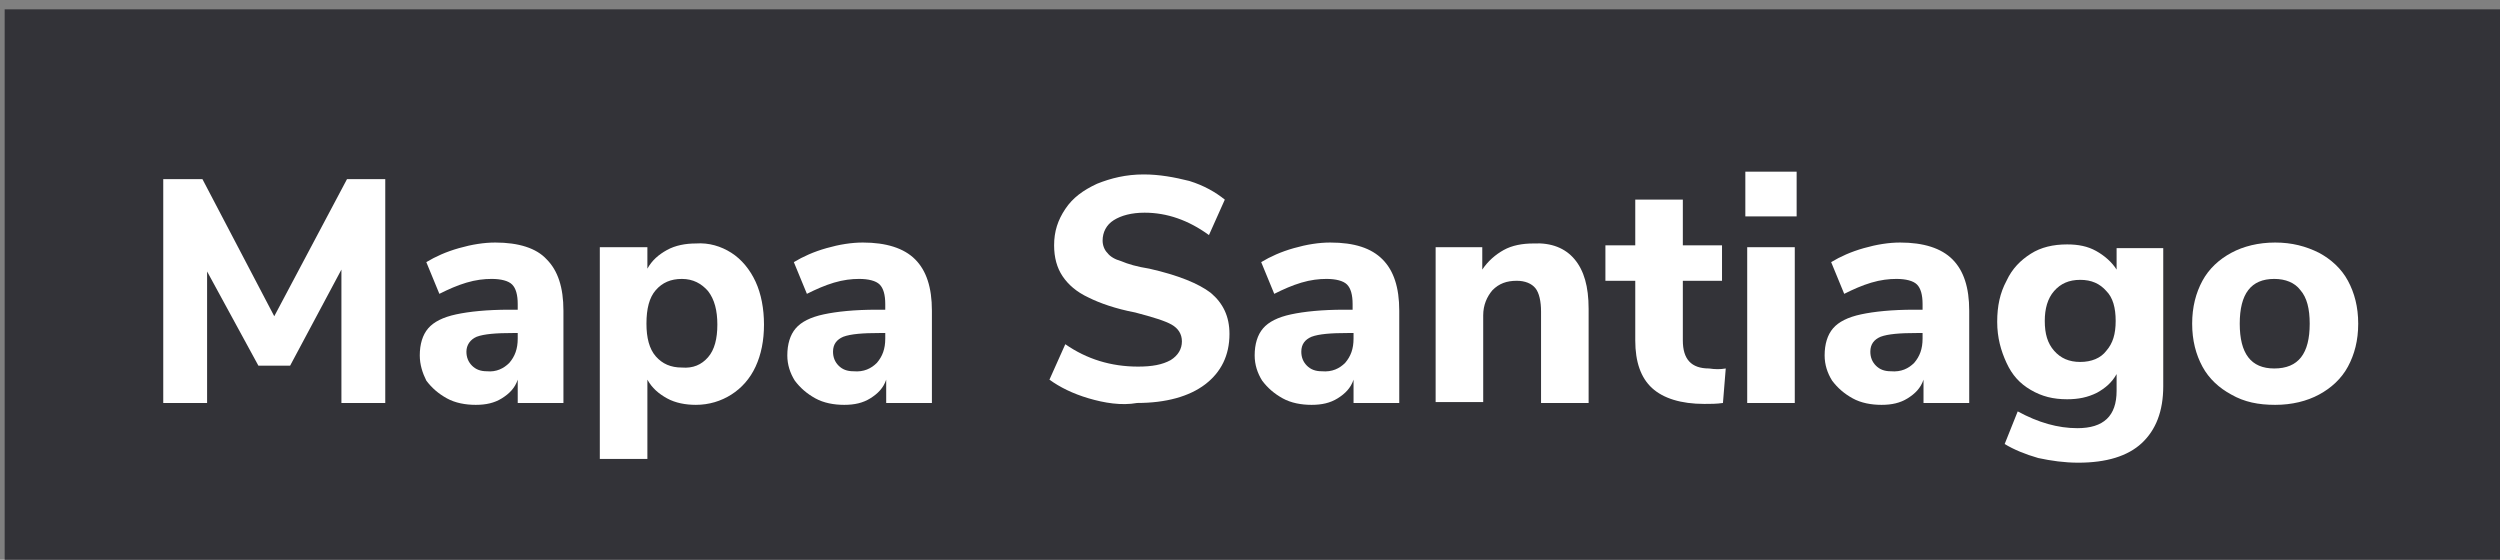
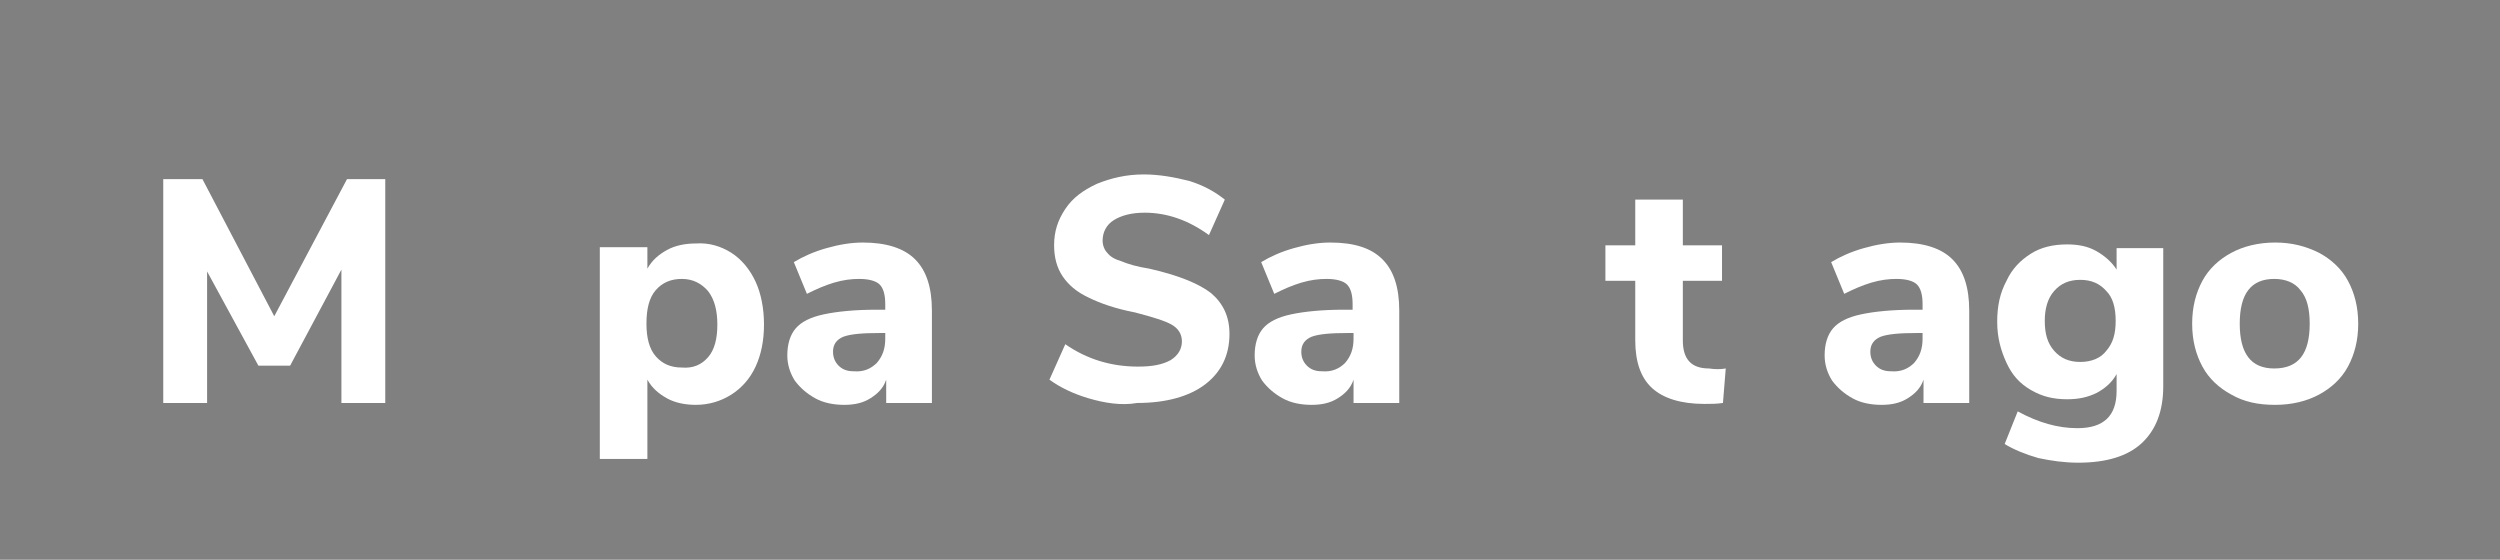
<svg xmlns="http://www.w3.org/2000/svg" version="1.1" id="Layer_1" x="0px" y="0px" viewBox="0 0 268 60" style="enable-background:new 0 0 268 60;" xml:space="preserve">
  <rect x="0" y="0" width="268" height="60" fill="#808080" stroke="none" />
  <style type="text/css">
	.st0{fill:#333338;}
	.st1{fill:#FFFFFF;}
</style>
  <g>
-     <rect x="0.5" y="1" class="st0" width="268" height="59" />
-   </g>
+     </g>
  <g>
    <g>
      <path class="st1" d="M37.2,19.2h4.1v24h-4.7V28.9l-5.5,10.3h-3.4l-5.5-10.1v14.1h-4.7v-24h4.2l7.7,14.7L37.2,19.2z" />
-       <path class="st1" d="M58.6,27.8c1.2,1.2,1.8,3,1.8,5.5v9.9h-4.9v-2.5c-0.3,0.9-0.9,1.5-1.7,2s-1.7,0.7-2.8,0.7    c-1.1,0-2.2-0.2-3.1-0.7s-1.6-1.1-2.2-1.9C45.3,40,45,39.1,45,38.1c0-1.2,0.3-2.2,0.9-2.9c0.6-0.7,1.6-1.2,3-1.5    c1.4-0.3,3.3-0.5,5.7-0.5h0.9v-0.6c0-1-0.2-1.7-0.6-2.1c-0.4-0.4-1.2-0.6-2.2-0.6c-0.8,0-1.7,0.1-2.7,0.4c-1,0.3-1.9,0.7-2.9,1.2    l-1.4-3.4c1-0.6,2.1-1.1,3.5-1.5c1.4-0.4,2.7-0.6,3.9-0.6C55.6,26,57.5,26.6,58.6,27.8z M54.6,38.9c0.6-0.7,0.9-1.5,0.9-2.6v-0.6    H55c-1.8,0-3.1,0.1-3.9,0.4C50.4,36.4,50,37,50,37.7c0,0.6,0.2,1.1,0.6,1.5s0.9,0.6,1.6,0.6C53.2,39.9,54,39.5,54.6,38.9z" />
      <path class="st1" d="M78.4,27.1c1.1,0.7,2,1.8,2.6,3.1c0.6,1.3,0.9,2.9,0.9,4.6s-0.3,3.2-0.9,4.5c-0.6,1.3-1.5,2.3-2.6,3    c-1.1,0.7-2.4,1.1-3.8,1.1c-1.1,0-2.2-0.2-3.1-0.7c-0.9-0.5-1.6-1.1-2.1-2v8.5h-5.1V26.5h5.1v2.3c0.5-0.9,1.2-1.5,2.1-2    c0.9-0.5,2-0.7,3.1-0.7C76,26,77.3,26.4,78.4,27.1z M75.9,38.3c0.7-0.8,1-2,1-3.5c0-1.5-0.3-2.7-1-3.6c-0.7-0.8-1.6-1.3-2.8-1.3    c-1.2,0-2.1,0.4-2.8,1.2c-0.7,0.8-1,2-1,3.6c0,1.5,0.3,2.7,1,3.5c0.7,0.8,1.6,1.2,2.8,1.2C74.3,39.5,75.2,39.1,75.9,38.3z" />
      <path class="st1" d="M98.1,27.8c1.2,1.2,1.8,3,1.8,5.5v9.9H95v-2.5c-0.3,0.9-0.9,1.5-1.7,2s-1.7,0.7-2.8,0.7    c-1.1,0-2.2-0.2-3.1-0.7s-1.6-1.1-2.2-1.9c-0.5-0.8-0.8-1.7-0.8-2.7c0-1.2,0.3-2.2,0.9-2.9c0.6-0.7,1.6-1.2,3-1.5    c1.4-0.3,3.3-0.5,5.7-0.5h0.9v-0.6c0-1-0.2-1.7-0.6-2.1c-0.4-0.4-1.2-0.6-2.2-0.6c-0.8,0-1.7,0.1-2.7,0.4c-1,0.3-1.9,0.7-2.9,1.2    l-1.4-3.4c1-0.6,2.1-1.1,3.5-1.5c1.4-0.4,2.7-0.6,3.9-0.6C95,26,96.9,26.6,98.1,27.8z M94,38.9c0.6-0.7,0.9-1.5,0.9-2.6v-0.6h-0.6    c-1.8,0-3.1,0.1-3.9,0.4c-0.7,0.3-1.1,0.8-1.1,1.6c0,0.6,0.2,1.1,0.6,1.5s0.9,0.6,1.6,0.6C92.6,39.9,93.4,39.5,94,38.9z" />
      <path class="st1" d="M116.7,42.7c-1.7-0.5-3.1-1.2-4.2-2l1.7-3.8c2.3,1.6,4.9,2.4,7.8,2.4c1.5,0,2.6-0.2,3.5-0.7    c0.8-0.5,1.2-1.2,1.2-2c0-0.8-0.4-1.4-1.1-1.8c-0.7-0.4-2-0.8-3.9-1.3c-2.1-0.4-3.8-1-5-1.6c-1.3-0.6-2.2-1.4-2.8-2.3    c-0.6-0.9-0.9-2-0.9-3.3c0-1.5,0.4-2.7,1.2-3.9s1.9-2,3.4-2.7c1.5-0.6,3.1-1,5-1c1.7,0,3.3,0.3,4.9,0.7c1.6,0.5,2.8,1.2,3.8,2    l-1.7,3.8c-2.2-1.6-4.5-2.4-6.9-2.4c-1.4,0-2.5,0.3-3.3,0.8c-0.8,0.5-1.2,1.3-1.2,2.2c0,0.5,0.2,1,0.5,1.3    c0.3,0.4,0.8,0.7,1.5,0.9c0.7,0.3,1.7,0.6,3,0.8c3.1,0.7,5.3,1.6,6.6,2.6c1.3,1.1,2,2.5,2,4.4c0,2.3-0.9,4.1-2.6,5.4    c-1.7,1.3-4.2,2-7.3,2C120.2,43.5,118.4,43.2,116.7,42.7z" />
      <path class="st1" d="M148.2,27.8c1.2,1.2,1.8,3,1.8,5.5v9.9h-4.9v-2.5c-0.3,0.9-0.9,1.5-1.7,2s-1.7,0.7-2.8,0.7    c-1.1,0-2.2-0.2-3.1-0.7s-1.6-1.1-2.2-1.9c-0.5-0.8-0.8-1.7-0.8-2.7c0-1.2,0.3-2.2,0.9-2.9c0.6-0.7,1.6-1.2,3-1.5    c1.4-0.3,3.3-0.5,5.7-0.5h0.9v-0.6c0-1-0.2-1.7-0.6-2.1c-0.4-0.4-1.2-0.6-2.2-0.6c-0.8,0-1.7,0.1-2.7,0.4c-1,0.3-1.9,0.7-2.9,1.2    l-1.4-3.4c1-0.6,2.1-1.1,3.5-1.5c1.4-0.4,2.7-0.6,3.9-0.6C145.2,26,147,26.6,148.2,27.8z M144.2,38.9c0.6-0.7,0.9-1.5,0.9-2.6    v-0.6h-0.6c-1.8,0-3.1,0.1-3.9,0.4c-0.7,0.3-1.1,0.8-1.1,1.6c0,0.6,0.2,1.1,0.6,1.5s0.9,0.6,1.6,0.6    C142.8,39.9,143.6,39.5,144.2,38.9z" />
-       <path class="st1" d="M168.8,27.8c1,1.2,1.5,2.9,1.5,5.3v10.1h-5.1v-9.8c0-1.1-0.2-2-0.6-2.5c-0.4-0.5-1.1-0.8-2-0.8    c-1.1,0-1.9,0.3-2.6,1c-0.6,0.7-1,1.6-1,2.7v9.3h-5.1V26.5h5v2.4c0.6-0.9,1.4-1.6,2.3-2.1c0.9-0.5,2-0.7,3.2-0.7    C166.3,26,167.8,26.6,168.8,27.8z" />
      <path class="st1" d="M185,39.5l-0.3,3.7c-0.7,0.1-1.3,0.1-2,0.1c-2.5,0-4.4-0.6-5.6-1.7s-1.8-2.8-1.8-5.1v-6.4h-3.2v-3.8h3.2v-4.9    h5.1v4.9h4.2v3.8h-4.2v6.4c0,2,0.9,3,2.8,3C183.9,39.6,184.4,39.6,185,39.5z" />
-       <path class="st1" d="M187.1,18.4h5.5v4.8h-5.5V18.4z M187.3,43.1V26.5h5.1v16.7H187.3z" />
      <path class="st1" d="M209.3,27.8c1.2,1.2,1.8,3,1.8,5.5v9.9h-4.9v-2.5c-0.3,0.9-0.9,1.5-1.7,2s-1.7,0.7-2.8,0.7    c-1.1,0-2.2-0.2-3.1-0.7s-1.6-1.1-2.2-1.9c-0.5-0.8-0.8-1.7-0.8-2.7c0-1.2,0.3-2.2,0.9-2.9c0.6-0.7,1.6-1.2,3-1.5    c1.4-0.3,3.3-0.5,5.7-0.5h0.9v-0.6c0-1-0.2-1.7-0.6-2.1c-0.4-0.4-1.2-0.6-2.2-0.6c-0.8,0-1.7,0.1-2.7,0.4c-1,0.3-1.9,0.7-2.9,1.2    l-1.4-3.4c1-0.6,2.1-1.1,3.5-1.5c1.4-0.4,2.7-0.6,3.9-0.6C206.2,26,208.1,26.6,209.3,27.8z M205.2,38.9c0.6-0.7,0.9-1.5,0.9-2.6    v-0.6h-0.6c-1.8,0-3.1,0.1-3.9,0.4c-0.7,0.3-1.1,0.8-1.1,1.6c0,0.6,0.2,1.1,0.6,1.5s0.9,0.6,1.6,0.6    C203.8,39.9,204.6,39.5,205.2,38.9z" />
      <path class="st1" d="M231.9,26.5v14.9c0,2.7-0.8,4.7-2.3,6.1c-1.5,1.4-3.8,2.1-6.8,2.1c-1.5,0-2.9-0.2-4.3-0.5    c-1.4-0.4-2.6-0.9-3.6-1.5l1.4-3.5c2.2,1.2,4.3,1.8,6.4,1.8c2.8,0,4.2-1.3,4.2-4v-1.8c-0.5,0.9-1.2,1.5-2.1,2    c-1,0.5-2,0.7-3.2,0.7c-1.5,0-2.7-0.3-3.9-1s-2-1.6-2.6-2.9c-0.6-1.3-1-2.7-1-4.4c0-1.7,0.3-3.1,1-4.4c0.6-1.3,1.5-2.2,2.6-2.9    c1.1-0.7,2.4-1,3.9-1c1.2,0,2.2,0.2,3.1,0.7c0.9,0.5,1.7,1.2,2.2,2v-2.3H231.9z M225.8,37.6c0.7-0.8,1-1.8,1-3.2    c0-1.4-0.3-2.5-1-3.2c-0.7-0.8-1.6-1.2-2.8-1.2c-1.2,0-2.1,0.4-2.8,1.2c-0.7,0.8-1,1.9-1,3.2c0,1.4,0.3,2.4,1,3.2    c0.7,0.8,1.6,1.2,2.8,1.2C224.2,38.8,225.2,38.4,225.8,37.6z" />
      <path class="st1" d="M239.2,42.3c-1.3-0.7-2.4-1.7-3.1-3c-0.7-1.3-1.1-2.8-1.1-4.6c0-1.8,0.4-3.3,1.1-4.6c0.7-1.3,1.8-2.3,3.1-3    c1.3-0.7,2.9-1.1,4.7-1.1s3.3,0.4,4.7,1.1c1.3,0.7,2.4,1.7,3.1,3c0.7,1.3,1.1,2.8,1.1,4.6c0,1.8-0.4,3.3-1.1,4.6    c-0.7,1.3-1.8,2.3-3.1,3s-2.9,1.1-4.7,1.1S240.6,43.1,239.2,42.3z M247.6,34.7c0-1.6-0.3-2.8-1-3.6c-0.6-0.8-1.6-1.2-2.8-1.2    c-2.5,0-3.7,1.6-3.7,4.8c0,3.2,1.2,4.8,3.7,4.8C246.4,39.5,247.6,37.9,247.6,34.7z" />
    </g>
  </g>
</svg>